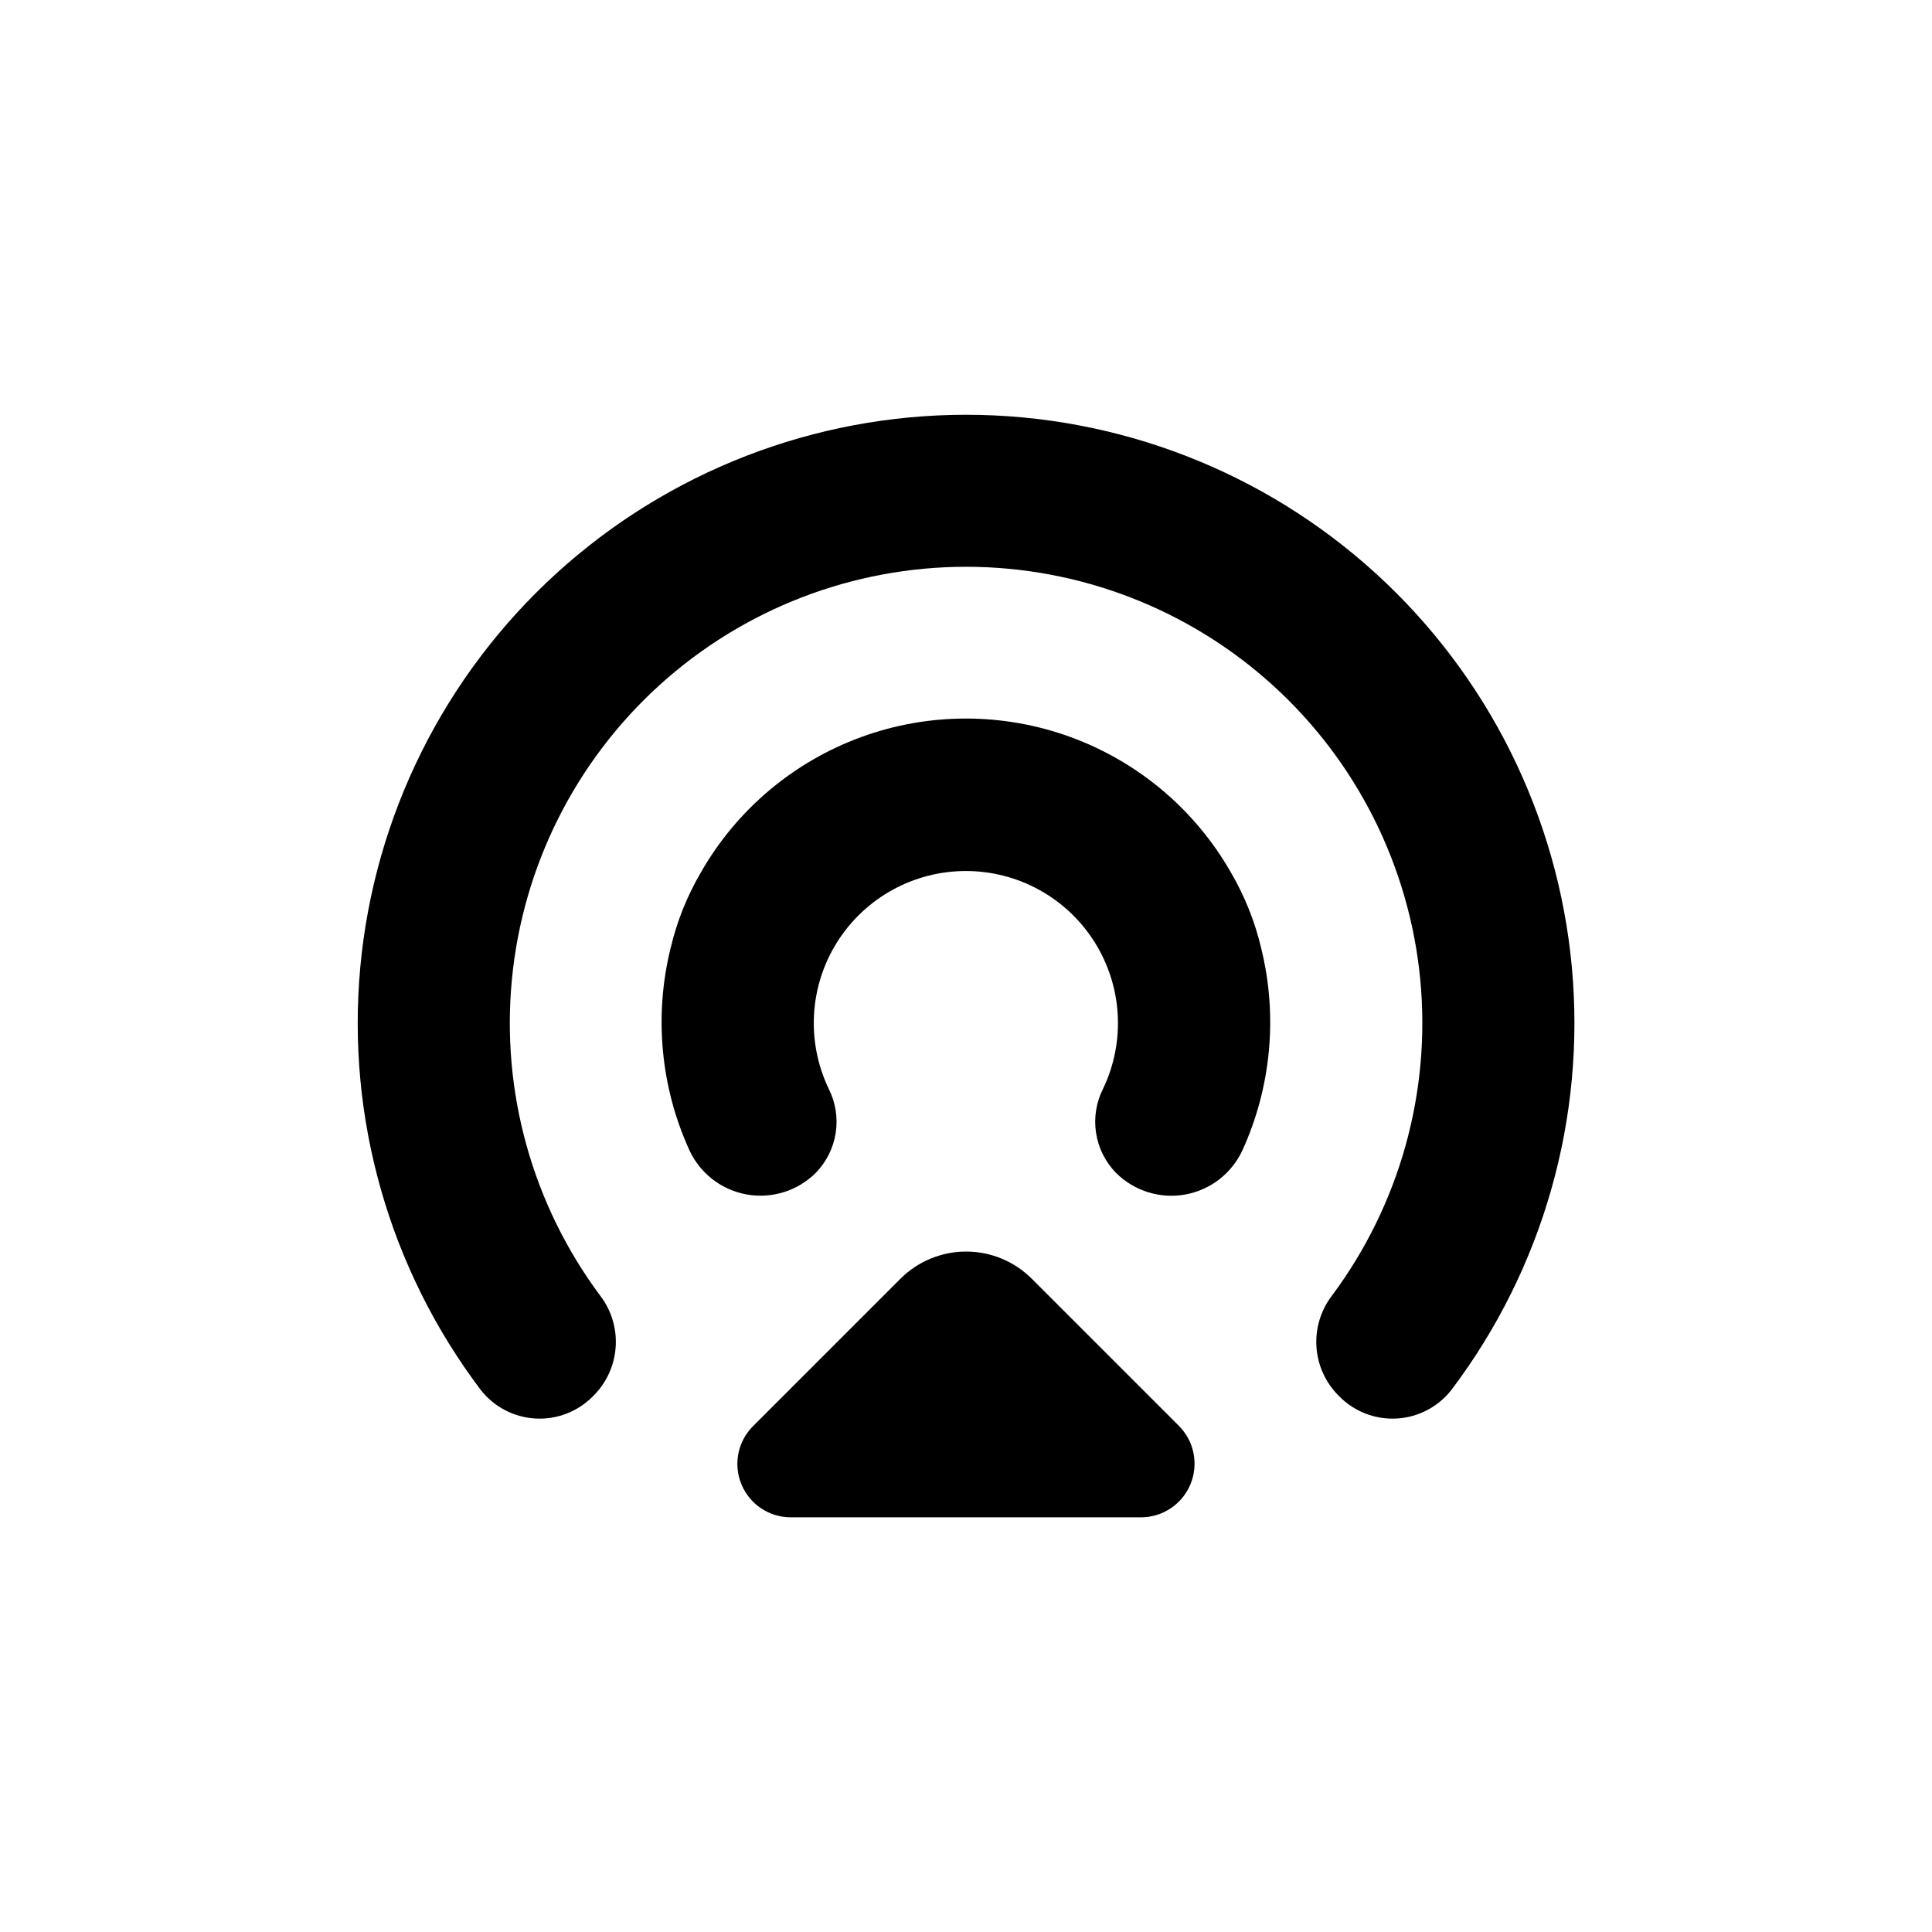
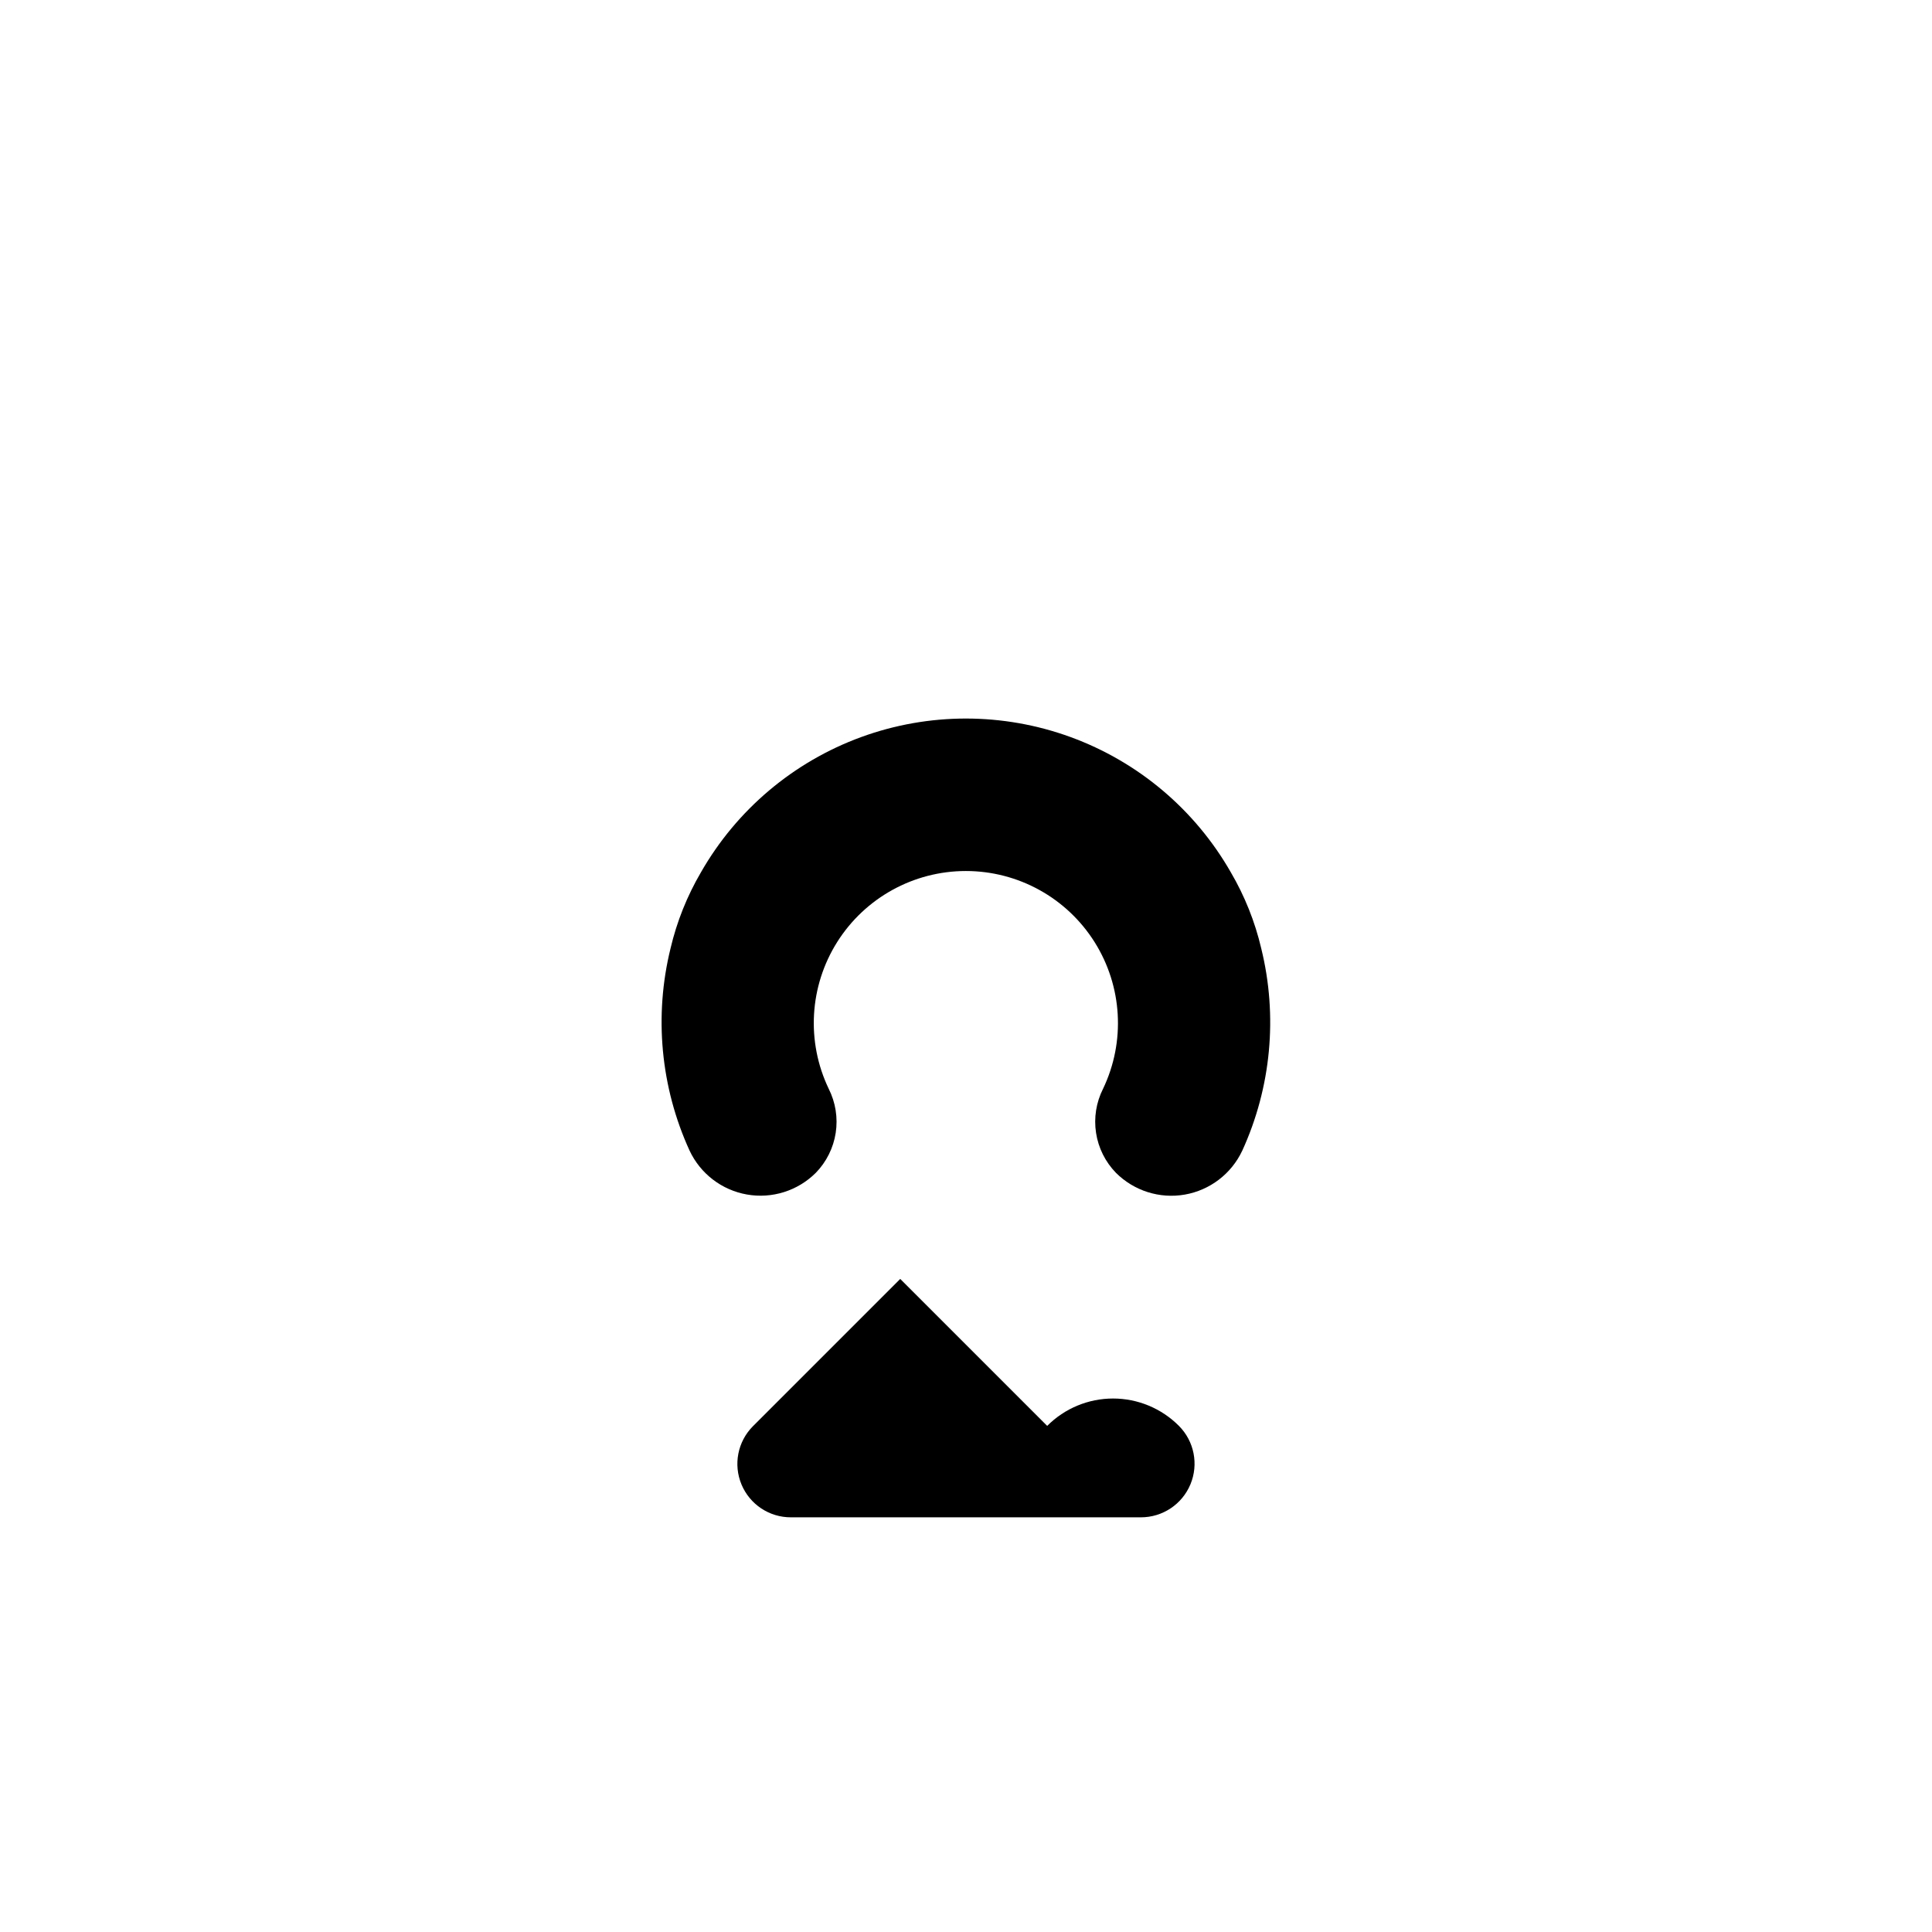
<svg xmlns="http://www.w3.org/2000/svg" fill="#000000" width="800px" height="800px" version="1.1" viewBox="144 144 512 512">
  <g>
-     <path d="m498.54 513.66 0.402 0.402v0.004c4.008 4.059 9.57 6.191 15.262 5.852 5.695-0.336 10.965-3.113 14.465-7.617 24.219-32.066 35.59-72.02 31.883-112.03-3.703-40.016-22.219-77.199-51.914-104.27-29.695-27.074-68.434-42.082-108.62-42.082-40.184 0-78.918 15.008-108.62 42.082-29.695 27.074-48.211 64.258-51.914 104.27-3.707 40.012 7.664 79.965 31.883 112.03 3.5 4.504 8.77 7.281 14.465 7.617 5.691 0.34 11.254-1.793 15.262-5.852l0.402-0.402v-0.004c3.371-3.465 5.387-8.027 5.672-12.855 0.289-4.828-1.172-9.602-4.109-13.441-17.953-24.094-26.293-54.012-23.391-83.918 2.898-29.906 16.832-57.664 39.082-77.859 22.246-20.195 51.219-31.383 81.266-31.383 30.047 0 59.02 11.188 81.27 31.383 22.246 20.195 36.18 47.953 39.082 77.859 2.898 29.906-5.441 59.824-23.395 83.918-2.938 3.84-4.398 8.613-4.109 13.441 0.285 4.828 2.301 9.391 5.672 12.855z" />
    <path d="m473.2 448.97c7.684-16.805 9.461-35.715 5.035-53.656-1.664-7.082-4.383-13.875-8.059-20.152-9.473-16.574-24.508-29.266-42.438-35.824-17.934-6.555-37.605-6.555-55.535 0-17.934 6.559-32.965 19.25-42.441 35.824-3.676 6.277-6.391 13.07-8.059 20.152-4.414 17.926-2.637 36.816 5.039 53.605 2.867 6.121 8.535 10.465 15.195 11.637 6.656 1.176 13.469-0.969 18.258-5.742 2.816-2.891 4.66-6.594 5.277-10.586 0.613-3.992-0.035-8.074-1.852-11.684-5.984-12.488-5.137-27.172 2.242-38.891 7.383-11.715 20.258-18.824 34.105-18.824s26.727 7.109 34.105 18.824c7.379 11.719 8.227 26.402 2.246 38.891-1.82 3.609-2.469 7.691-1.852 11.684 0.613 3.992 2.457 7.695 5.277 10.586 4.781 4.777 11.586 6.93 18.242 5.766s12.332-5.496 15.211-11.609z" />
-     <path d="m382.57 482.93-39.047 39.047c-4.031 4.059-5.223 10.148-3.016 15.43 2.203 5.281 7.371 8.715 13.094 8.699h92.75c5.746 0.004 10.926-3.449 13.129-8.75 2.207-5.305 1-11.414-3.051-15.48l-38.945-38.945c-4.621-4.644-10.906-7.254-17.457-7.254-6.551 0-12.832 2.609-17.457 7.254z" />
+     <path d="m382.57 482.93-39.047 39.047c-4.031 4.059-5.223 10.148-3.016 15.43 2.203 5.281 7.371 8.715 13.094 8.699h92.75c5.746 0.004 10.926-3.449 13.129-8.75 2.207-5.305 1-11.414-3.051-15.48c-4.621-4.644-10.906-7.254-17.457-7.254-6.551 0-12.832 2.609-17.457 7.254z" />
  </g>
</svg>